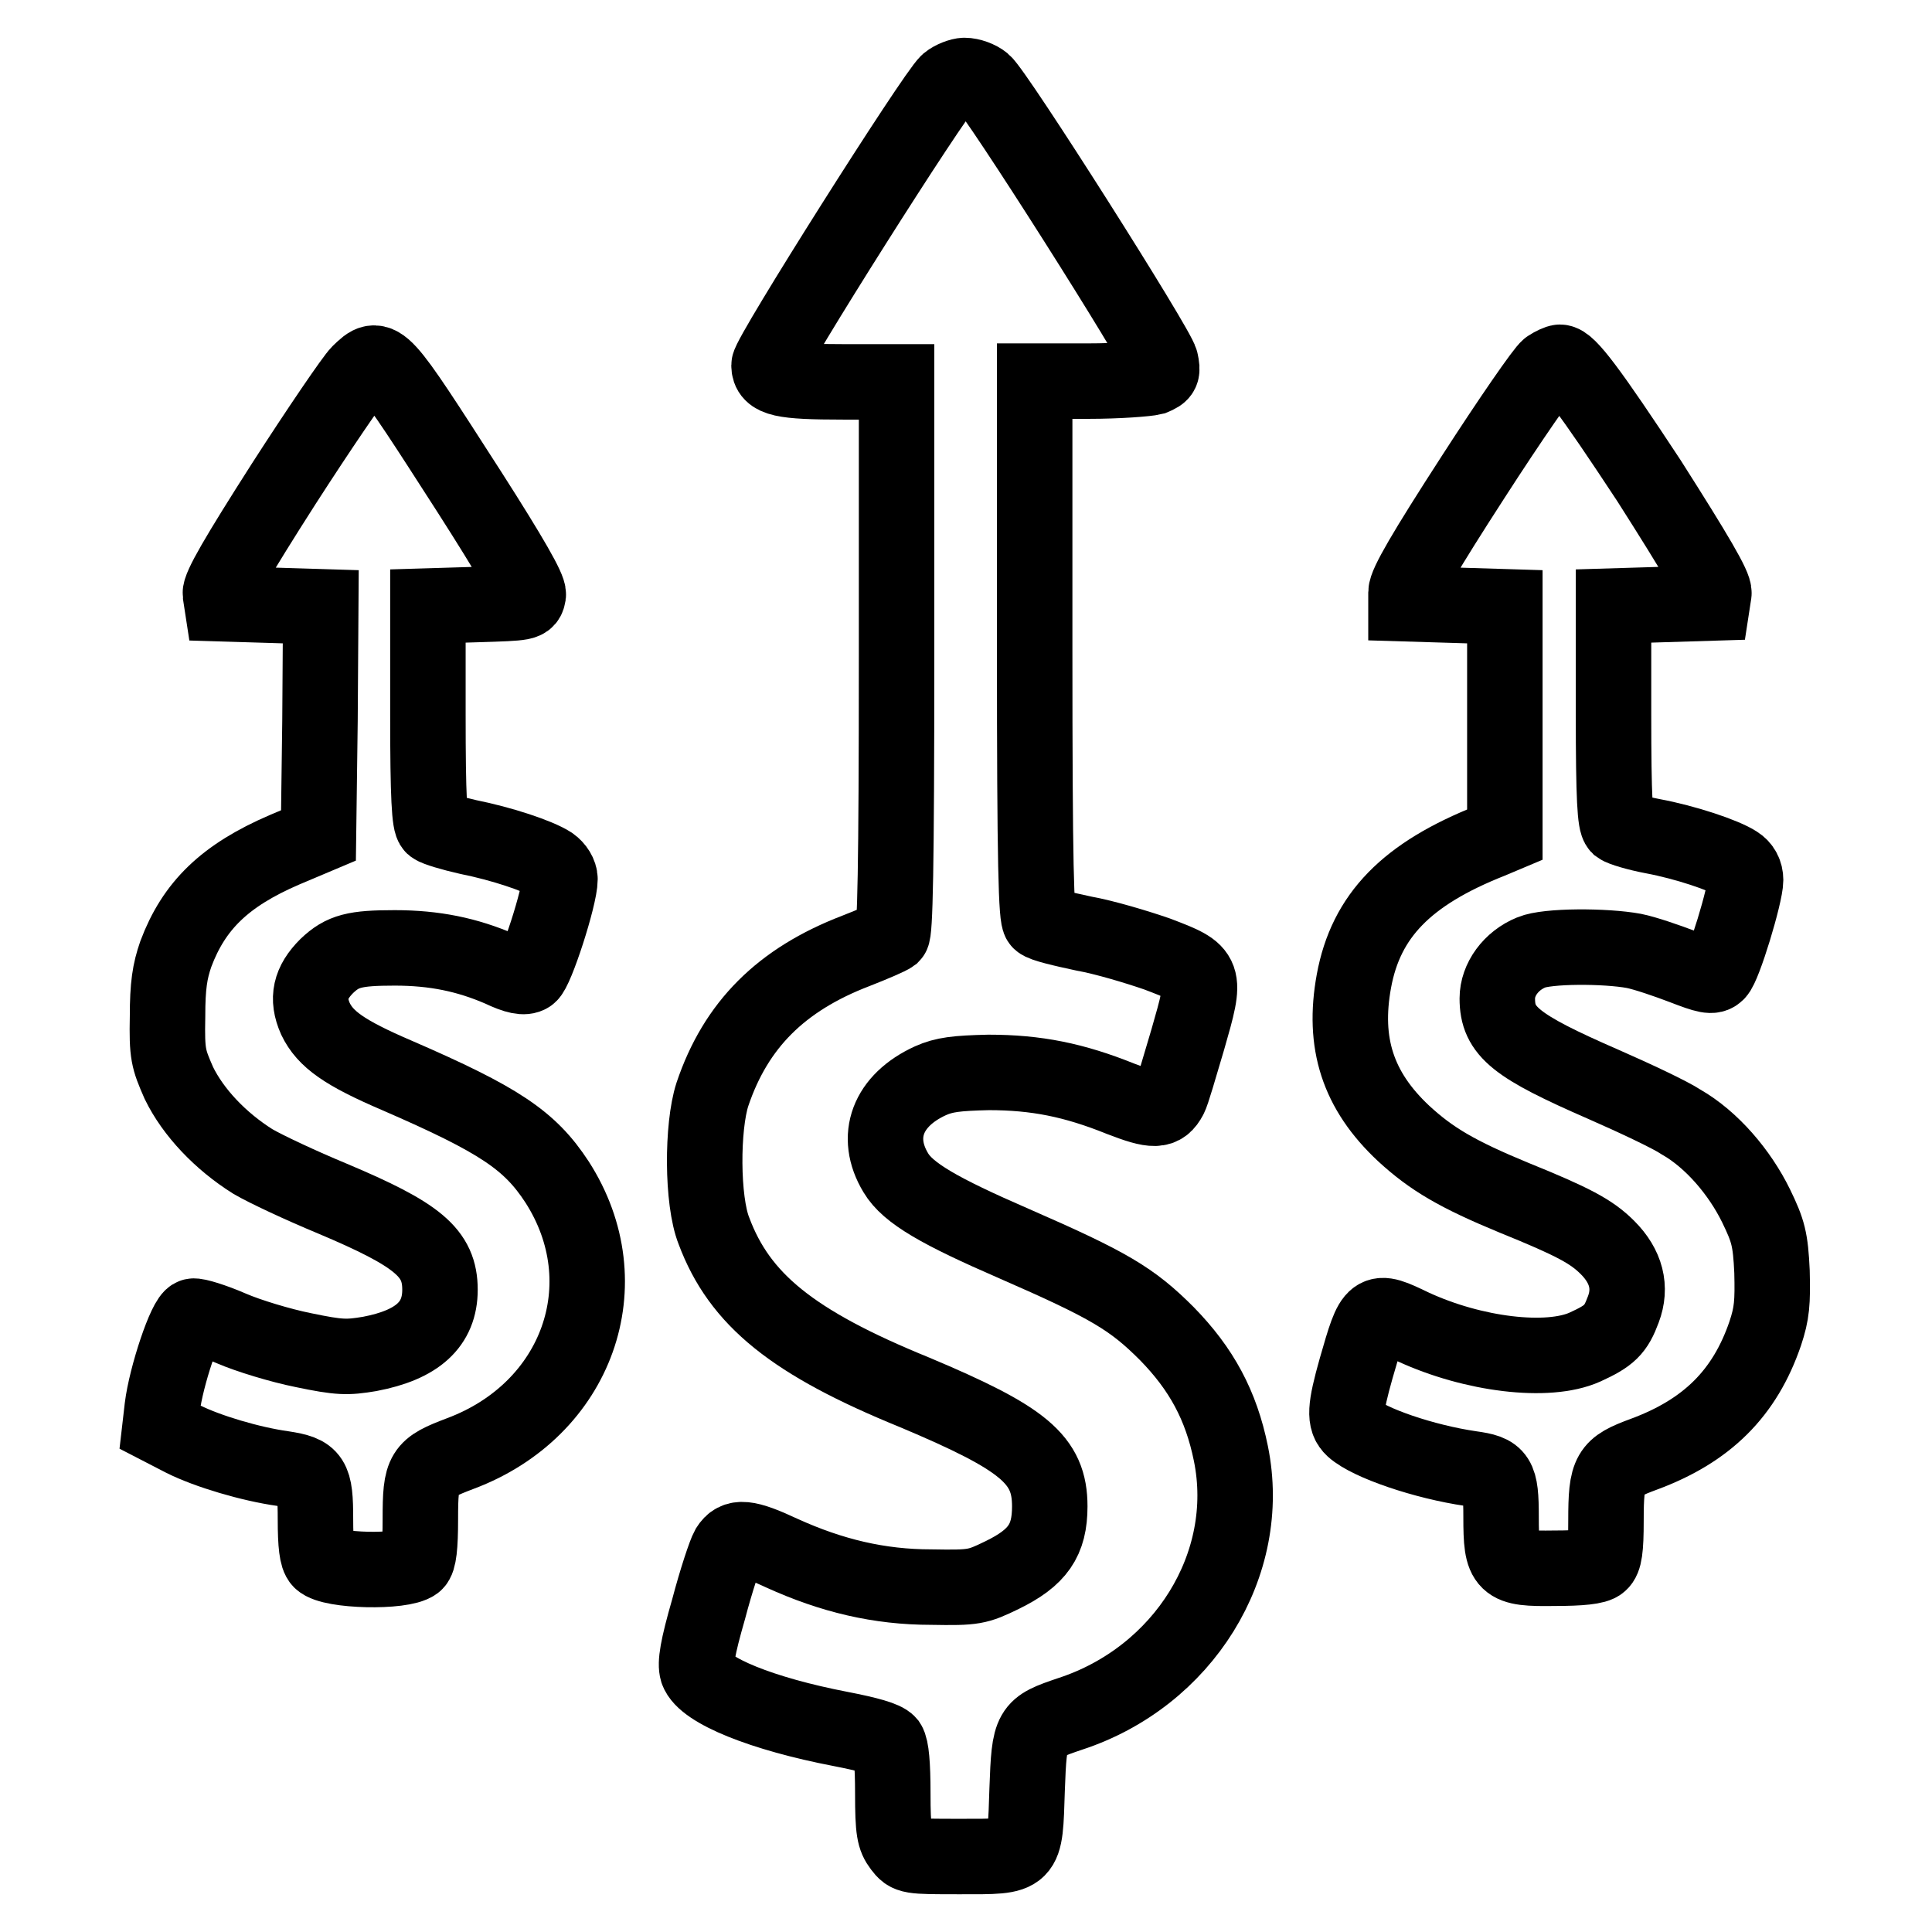
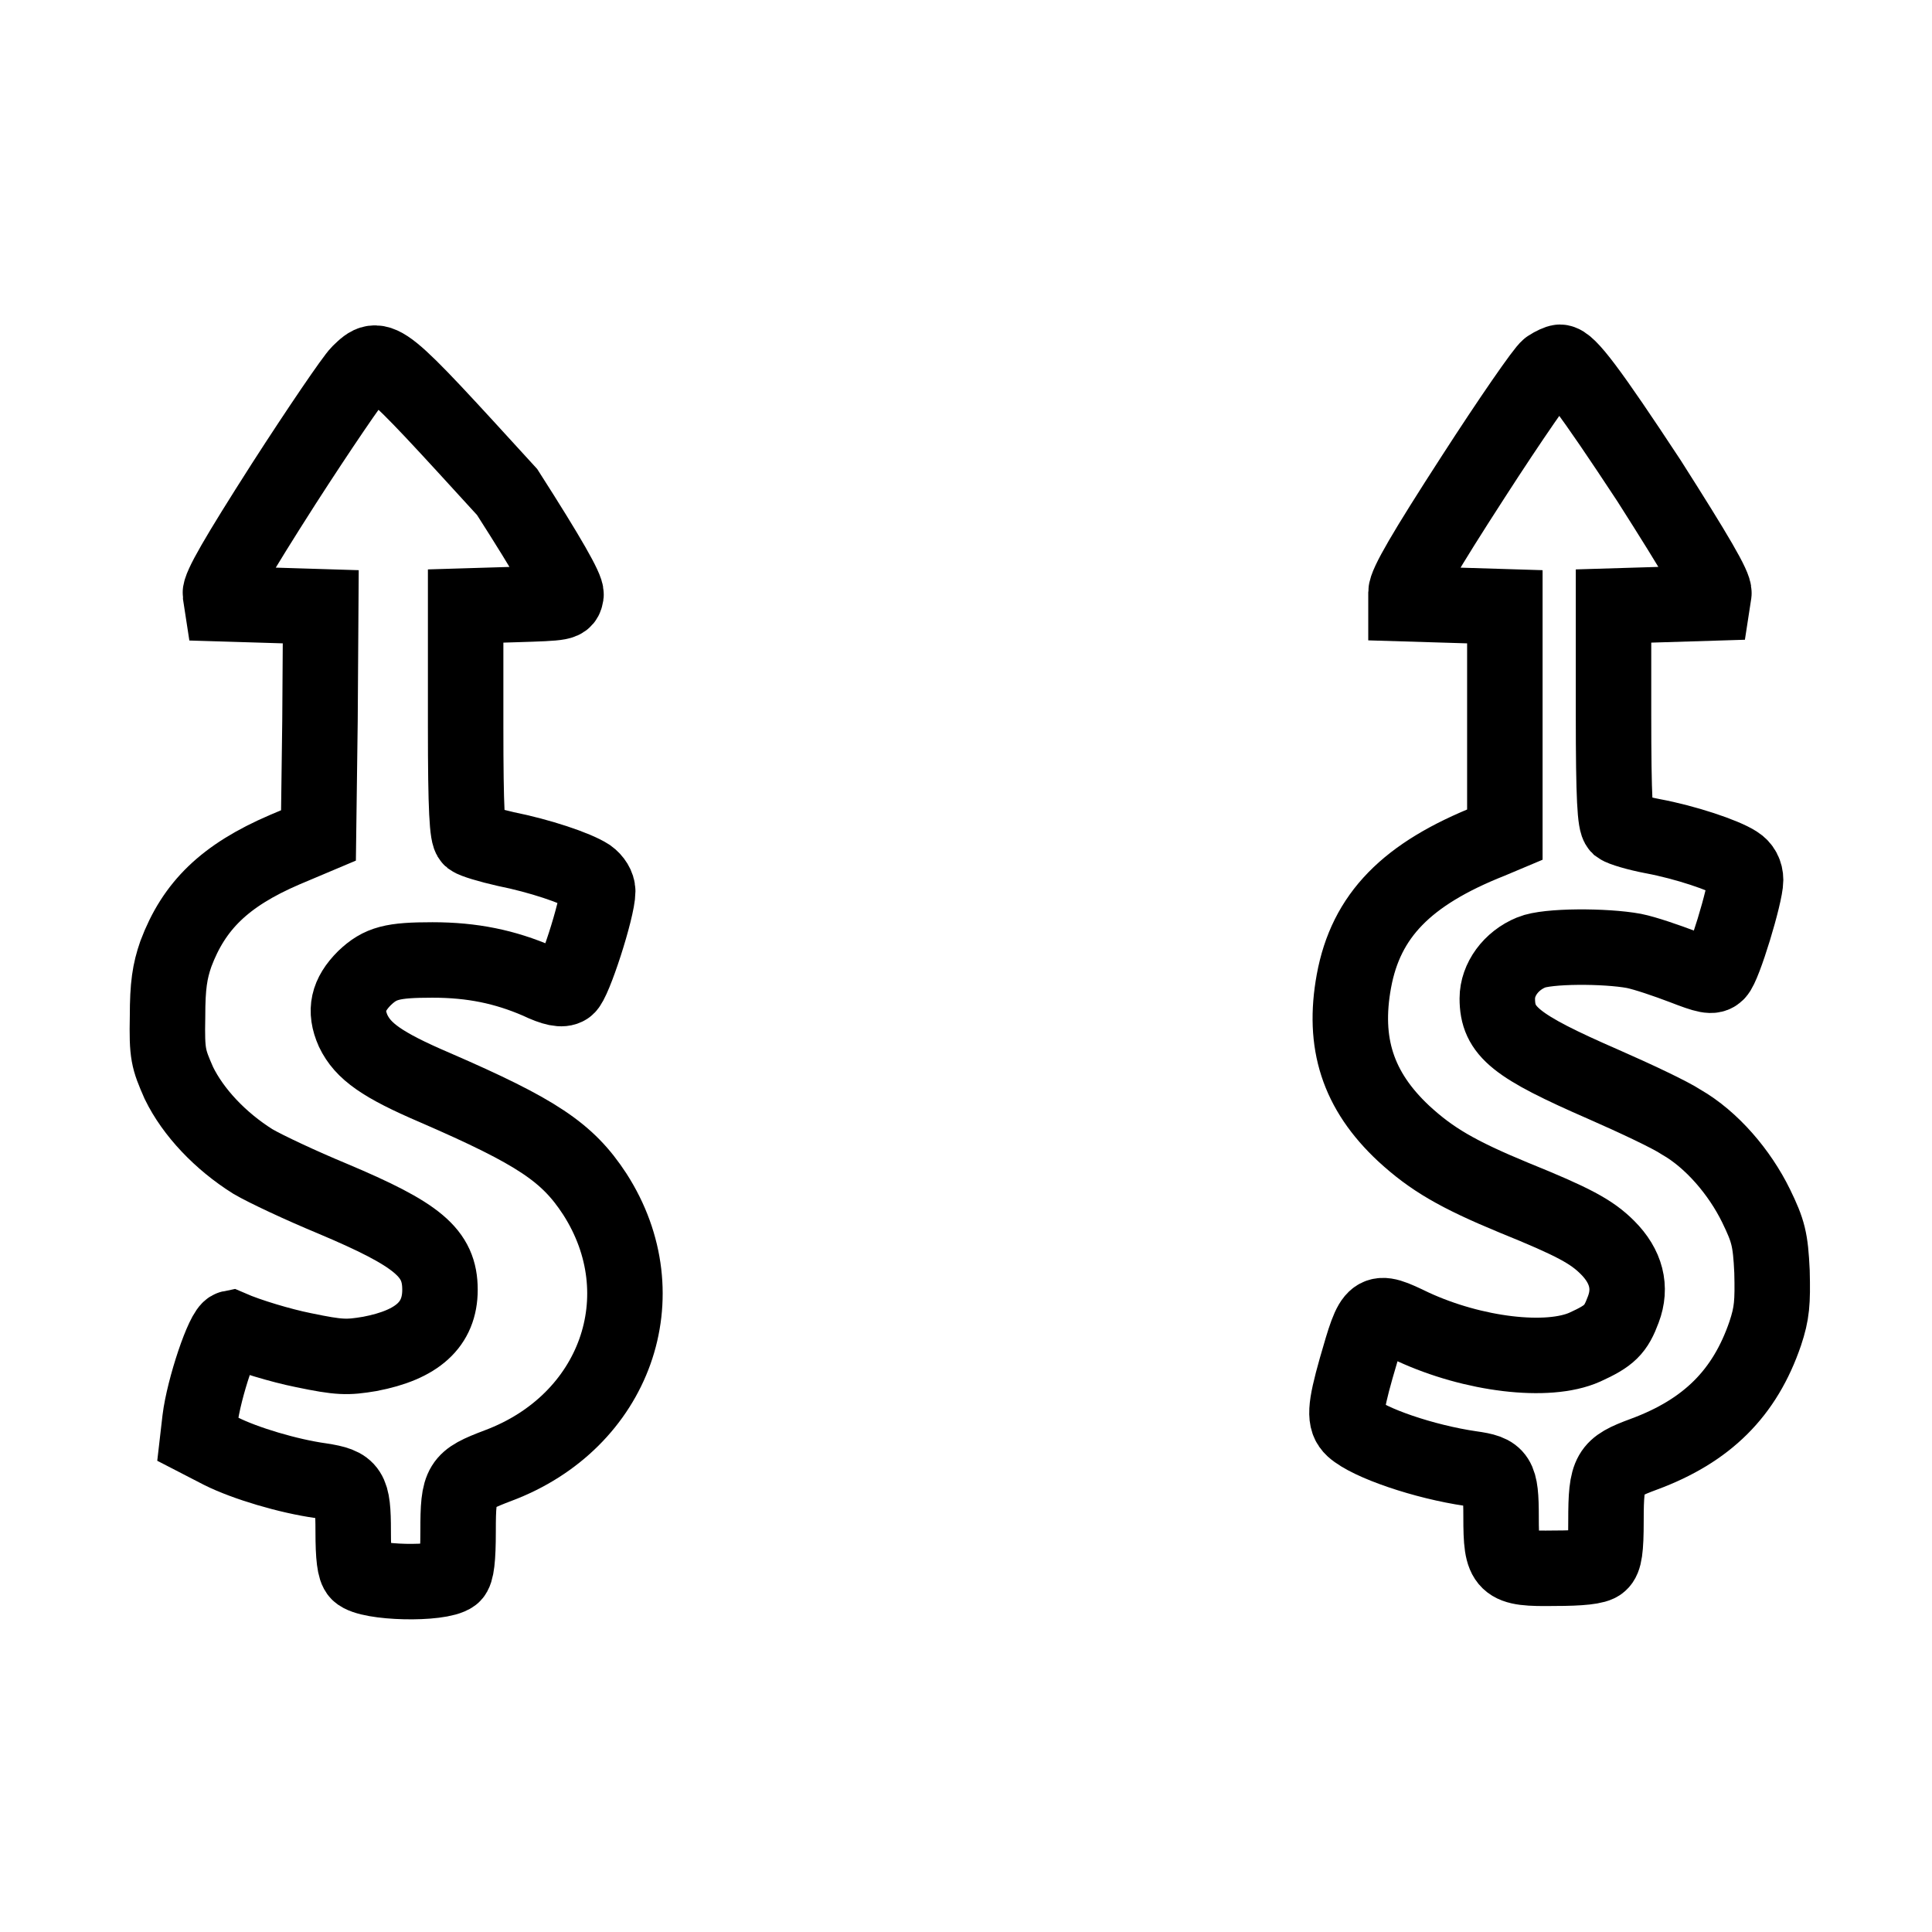
<svg xmlns="http://www.w3.org/2000/svg" version="1.1" x="0px" y="0px" viewBox="0 0 256 256" enable-background="new 0 0 256 256" xml:space="preserve">
  <g>
    <g>
      <g>
-         <path stroke-width="10" fill-opacity="0" stroke="#000000" d="M125.6,10.9c-1.8,1.6-23.7,36.2-23.7,37.5c0,1.8,1.7,2.2,9.8,2.2h7.1v36.4c0,28.5-0.2,36.5-0.6,36.9c-0.4,0.3-2.5,1.2-4.8,2.1c-9.9,3.8-15.9,9.8-19,19c-1.4,4.3-1.4,14.1,0.2,18.1c3.4,9.1,10.4,14.8,26.6,21.4c14.5,6.1,17.9,8.9,17.9,15.1c0,4.5-1.6,6.8-6.3,9.1c-3.3,1.6-3.7,1.7-9.4,1.6c-6.9,0-13.2-1.5-19.8-4.5c-4.7-2.2-6.1-2.3-7.1-0.7c-0.4,0.7-1.6,4.3-2.6,8.1c-1.5,5.2-1.8,7.2-1.5,8.2c0.9,2.6,8.6,5.7,19,7.7c3.6,0.7,5.8,1.3,6.3,1.9c0.4,0.6,0.6,2.8,0.6,6.6c0,5,0.2,5.9,1.1,7.1c1,1.3,1.1,1.3,7.8,1.3c8.9,0,8.6,0.3,8.9-8.9c0.3-8.1,0.4-8.2,5.7-10c15-4.9,24.3-19.8,21.3-34.5c-1.3-6.4-3.9-11.2-8.5-15.9c-4.6-4.6-7.6-6.4-20.2-11.9c-9.9-4.3-14.1-6.7-15.7-9.4c-2.9-4.8-1.1-9.6,4.6-12.2c1.8-0.8,3.4-1,7.7-1.1c6.3,0,11.3,1,17.5,3.5c4.4,1.7,5.5,1.7,6.5-0.2c0.3-0.5,1.3-4,2.4-7.7c2.5-8.7,2.5-8.8-4.1-11.3c-2.6-0.9-6.9-2.2-9.7-2.7c-2.8-0.6-5.4-1.2-5.8-1.6c-0.5-0.4-0.7-7.3-0.7-36.1V50.5h7.1c4,0,7.8-0.3,8.6-0.5c1.2-0.5,1.3-0.7,1-2.1c-0.3-1.7-21.8-35.6-23.5-37c-0.6-0.5-1.7-0.9-2.5-0.9C127.3,10,126.2,10.4,125.6,10.9z" />
-         <path stroke-width="10" fill-opacity="0" stroke="#000000" d="M47.6,49.4c-0.8,0.8-5.3,7.4-10,14.7c-6.2,9.7-8.5,13.7-8.4,14.6l0.2,1.3l6.6,0.2l6.5,0.2l-0.1,15.1l-0.2,15.2l-4.5,1.9c-7.9,3.4-12,7.4-14.4,13.8c-0.8,2.3-1.1,4.2-1.1,8.3c-0.1,5,0.1,5.6,1.5,8.8c1.9,3.9,5.5,7.7,9.8,10.4c1.7,1,6.4,3.2,10.5,4.9c11.4,4.8,14.3,7.2,14.3,12.1c0,4.6-3,7.3-9.3,8.5c-3,0.5-4,0.5-8.8-0.5c-3-0.6-7.3-1.9-9.6-2.9c-2.3-1-4.6-1.7-5-1.6c-1,0.2-3.6,8-4.1,12.1l-0.3,2.6l3.1,1.6c3.2,1.6,8.9,3.3,13.2,3.9c3.9,0.6,4.3,1.2,4.3,6.7c0,3.4,0.2,5,0.7,5.5c1.4,1.4,10.8,1.6,12.5,0.3c0.5-0.4,0.7-2.2,0.7-5.8c0-6.4,0.3-6.8,5.3-8.7c15.5-5.8,21.5-22.5,12.8-36c-3.6-5.5-7.6-8.2-21.2-14.1c-7-3-9.5-4.8-10.8-7.5c-1.2-2.7-0.7-4.8,1.5-7c2.1-2,3.7-2.4,9-2.4c5.3,0,9.6,0.9,14,2.8c2.1,1,3.2,1.2,3.8,0.8c0.9-0.5,4.1-10.4,4.1-12.7c0-0.7-0.5-1.5-1.2-2c-1.7-1.1-6.5-2.7-11-3.6c-2.2-0.5-4.2-1.1-4.6-1.4c-0.5-0.4-0.7-3.8-0.7-14.8V80.3l6.6-0.2c6.4-0.2,6.5-0.2,6.7-1.3c0.1-0.8-2.3-5-7.8-13.6C50.3,46.7,50.4,46.7,47.6,49.4z" />
+         <path stroke-width="10" fill-opacity="0" stroke="#000000" d="M47.6,49.4c-0.8,0.8-5.3,7.4-10,14.7c-6.2,9.7-8.5,13.7-8.4,14.6l0.2,1.3l6.6,0.2l6.5,0.2l-0.1,15.1l-0.2,15.2l-4.5,1.9c-7.9,3.4-12,7.4-14.4,13.8c-0.8,2.3-1.1,4.2-1.1,8.3c-0.1,5,0.1,5.6,1.5,8.8c1.9,3.9,5.5,7.7,9.8,10.4c1.7,1,6.4,3.2,10.5,4.9c11.4,4.8,14.3,7.2,14.3,12.1c0,4.6-3,7.3-9.3,8.5c-3,0.5-4,0.5-8.8-0.5c-3-0.6-7.3-1.9-9.6-2.9c-1,0.2-3.6,8-4.1,12.1l-0.3,2.6l3.1,1.6c3.2,1.6,8.9,3.3,13.2,3.9c3.9,0.6,4.3,1.2,4.3,6.7c0,3.4,0.2,5,0.7,5.5c1.4,1.4,10.8,1.6,12.5,0.3c0.5-0.4,0.7-2.2,0.7-5.8c0-6.4,0.3-6.8,5.3-8.7c15.5-5.8,21.5-22.5,12.8-36c-3.6-5.5-7.6-8.2-21.2-14.1c-7-3-9.5-4.8-10.8-7.5c-1.2-2.7-0.7-4.8,1.5-7c2.1-2,3.7-2.4,9-2.4c5.3,0,9.6,0.9,14,2.8c2.1,1,3.2,1.2,3.8,0.8c0.9-0.5,4.1-10.4,4.1-12.7c0-0.7-0.5-1.5-1.2-2c-1.7-1.1-6.5-2.7-11-3.6c-2.2-0.5-4.2-1.1-4.6-1.4c-0.5-0.4-0.7-3.8-0.7-14.8V80.3l6.6-0.2c6.4-0.2,6.5-0.2,6.7-1.3c0.1-0.8-2.3-5-7.8-13.6C50.3,46.7,50.4,46.7,47.6,49.4z" />
        <path stroke-width="10" fill-opacity="0" stroke="#000000" d="M205.2,48.7c-0.6,0.4-5.1,6.9-10,14.5c-6.4,9.9-8.9,14.2-8.9,15.3V80l6.6,0.2l6.5,0.2v15.1v15.1l-1.9,0.8c-11.1,4.4-16.5,9.9-18.1,18.6c-1.5,8.2,0.5,14.5,6.6,20.2c3.7,3.4,7.1,5.4,14.6,8.5c7.9,3.2,10.3,4.5,12.4,6.6c2.5,2.5,3.2,5.3,2.1,8.2c-1,2.7-1.8,3.5-5.1,5c-4.9,2.2-14.8,1-22.8-2.7c-5.2-2.5-5.2-2.5-7.5,5.5c-1.5,5.3-1.6,6.9-0.4,8c2.1,1.9,9.4,4.4,15.6,5.3c3.6,0.5,4,1,4,6.4c0,6.5,0.4,6.9,7.1,6.8c3.4,0,5.5-0.2,6-0.7c0.6-0.5,0.8-1.8,0.8-5.6c0-6.5,0.4-7.1,5-8.8c8.4-3.1,13.4-8.1,16.1-16c0.9-2.7,1-4.1,0.9-8.2c-0.2-4.3-0.5-5.4-2.1-8.7c-2.2-4.5-5.9-8.8-9.9-11.1c-1.5-1-6.2-3.2-10.3-5c-11.7-5.1-14.1-7-14.1-11.4c0-2.5,1.8-5,4.5-6.1c2.1-0.9,9.8-0.9,13.6-0.2c1.5,0.3,4.4,1.3,6.5,2.1c3.1,1.2,3.9,1.4,4.5,0.8c0.9-0.8,3.8-10.4,3.8-12.3c0-0.9-0.4-1.7-1.2-2.2c-1.7-1.1-6.8-2.8-11.1-3.6c-2.1-0.4-4.1-1-4.5-1.3c-0.5-0.5-0.7-3.6-0.7-14.9V80.3l6.6-0.2l6.5-0.2l0.2-1.3c0.1-0.9-2.3-5-8.6-14.9C210.6,51.7,207.8,48,206.7,48C206.5,48,205.8,48.3,205.2,48.7z" />
      </g>
    </g>
  </g>
</svg>